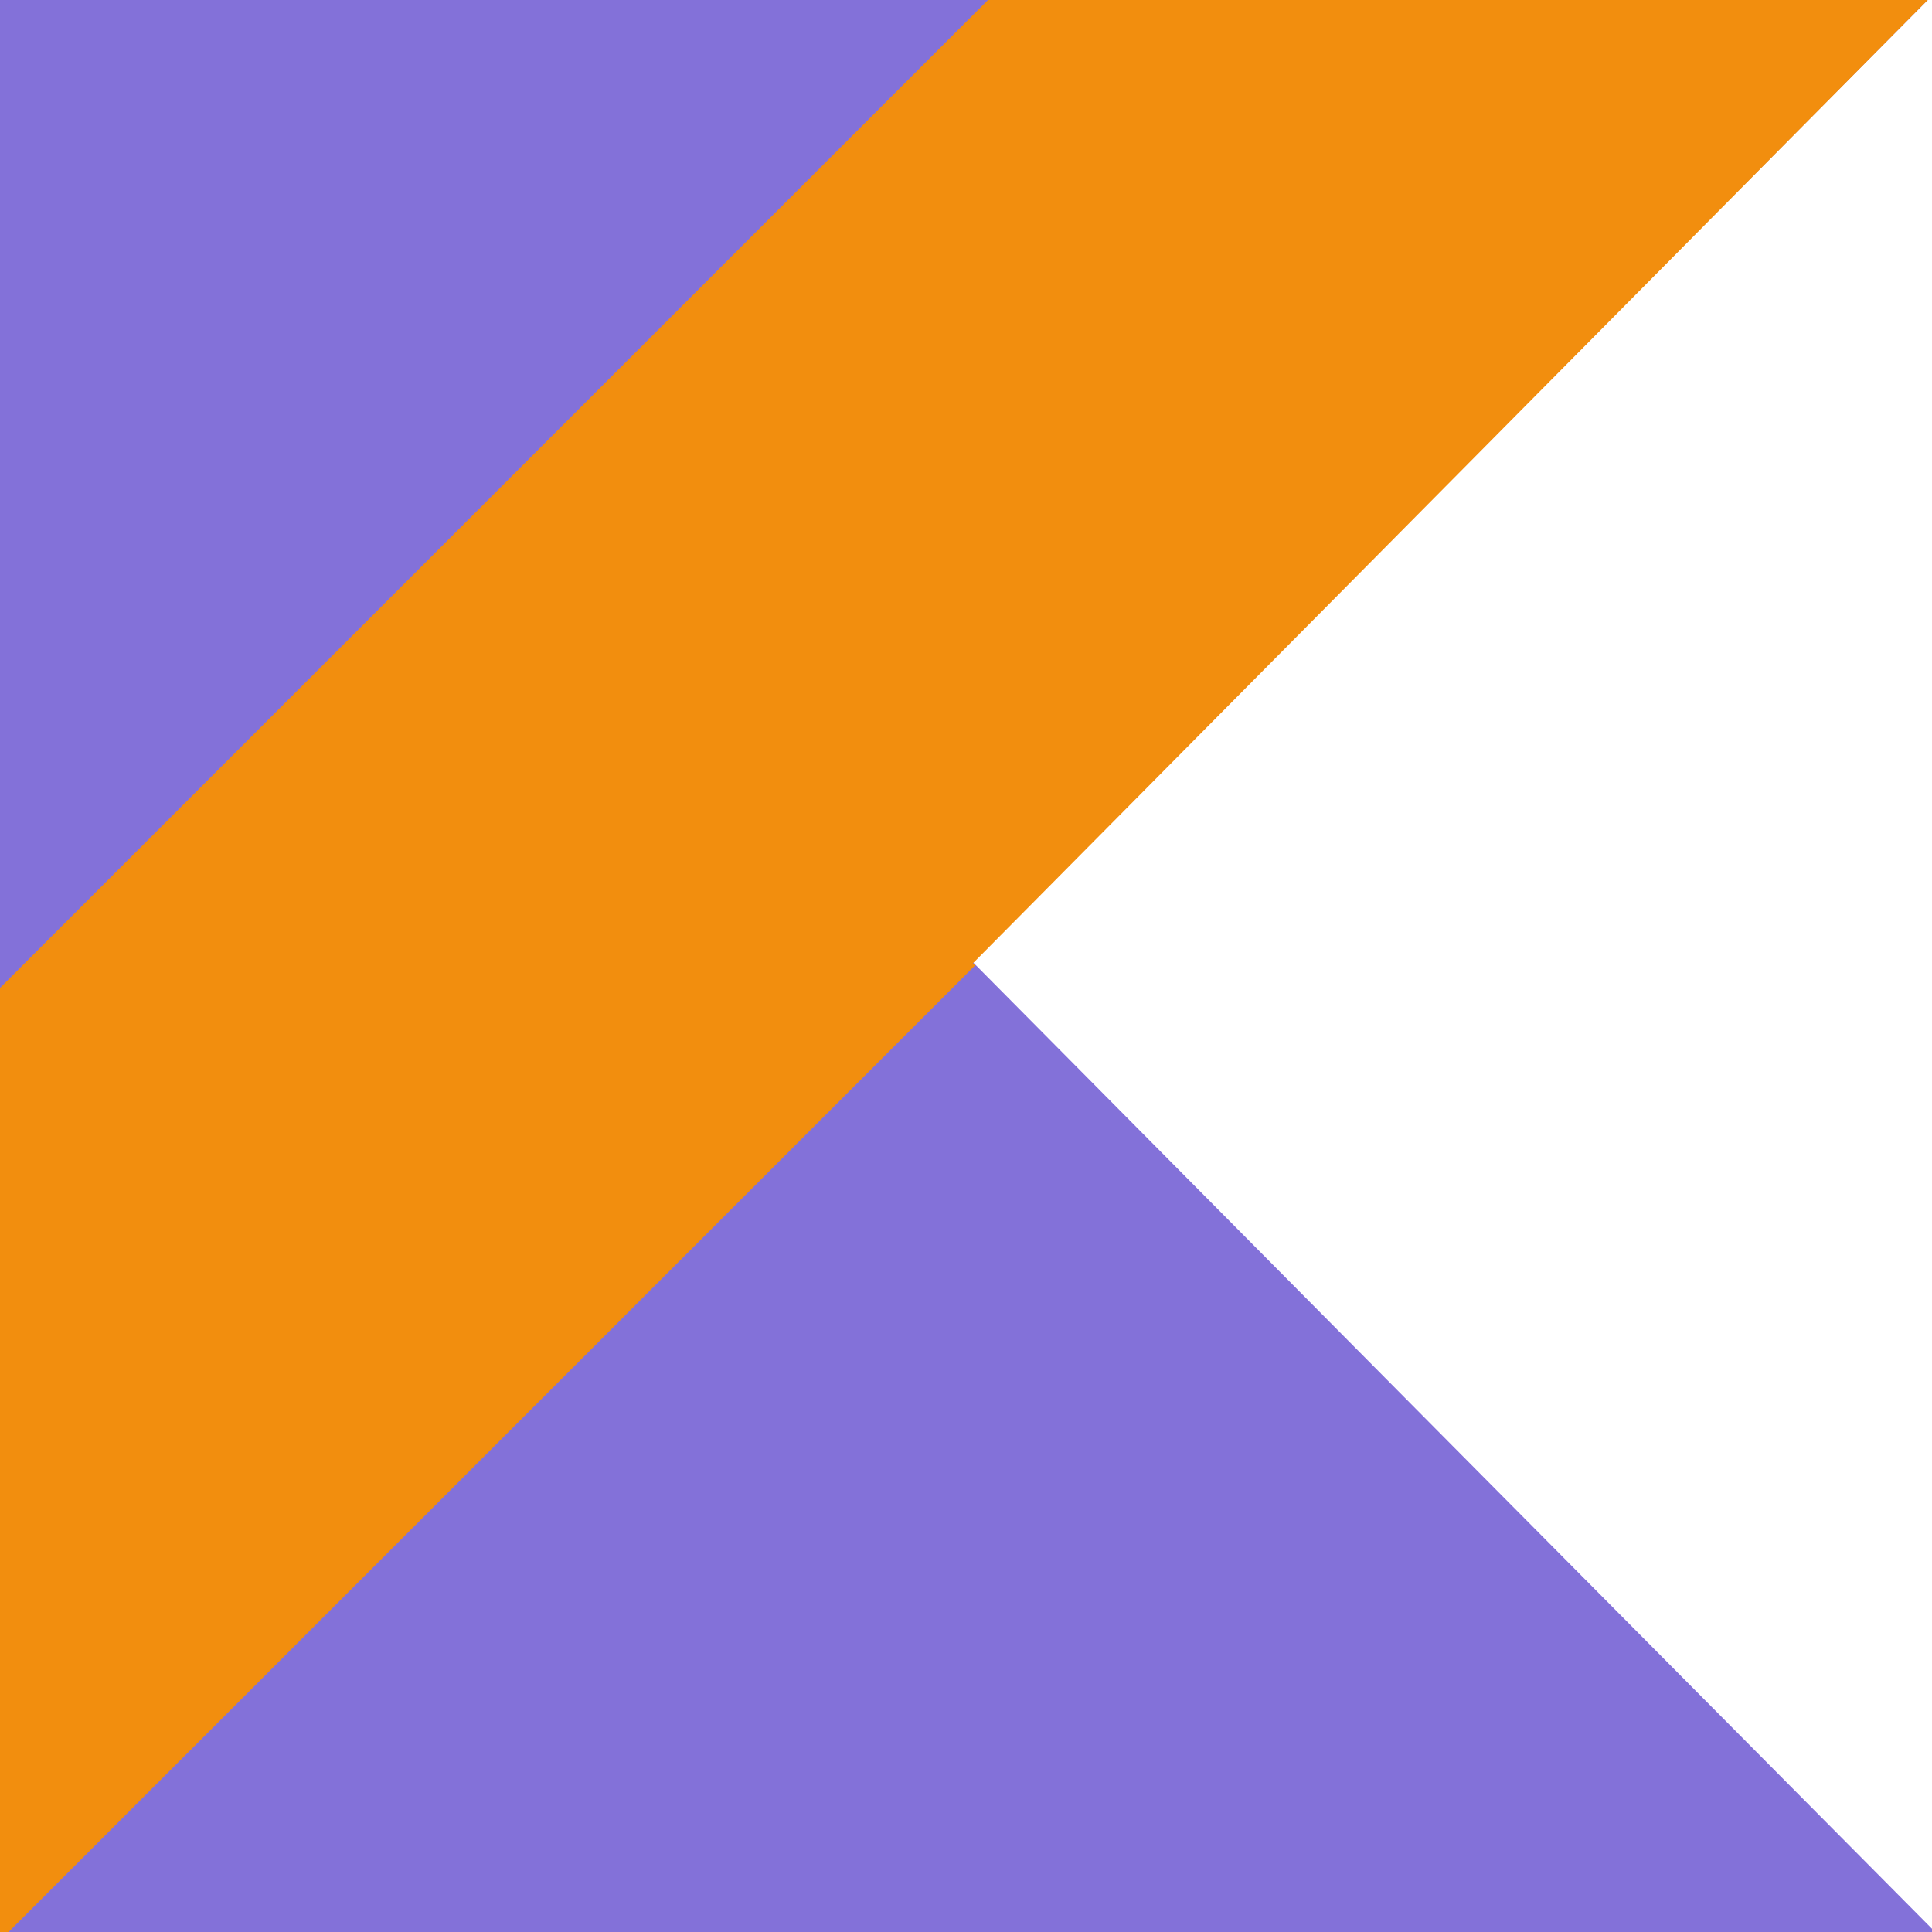
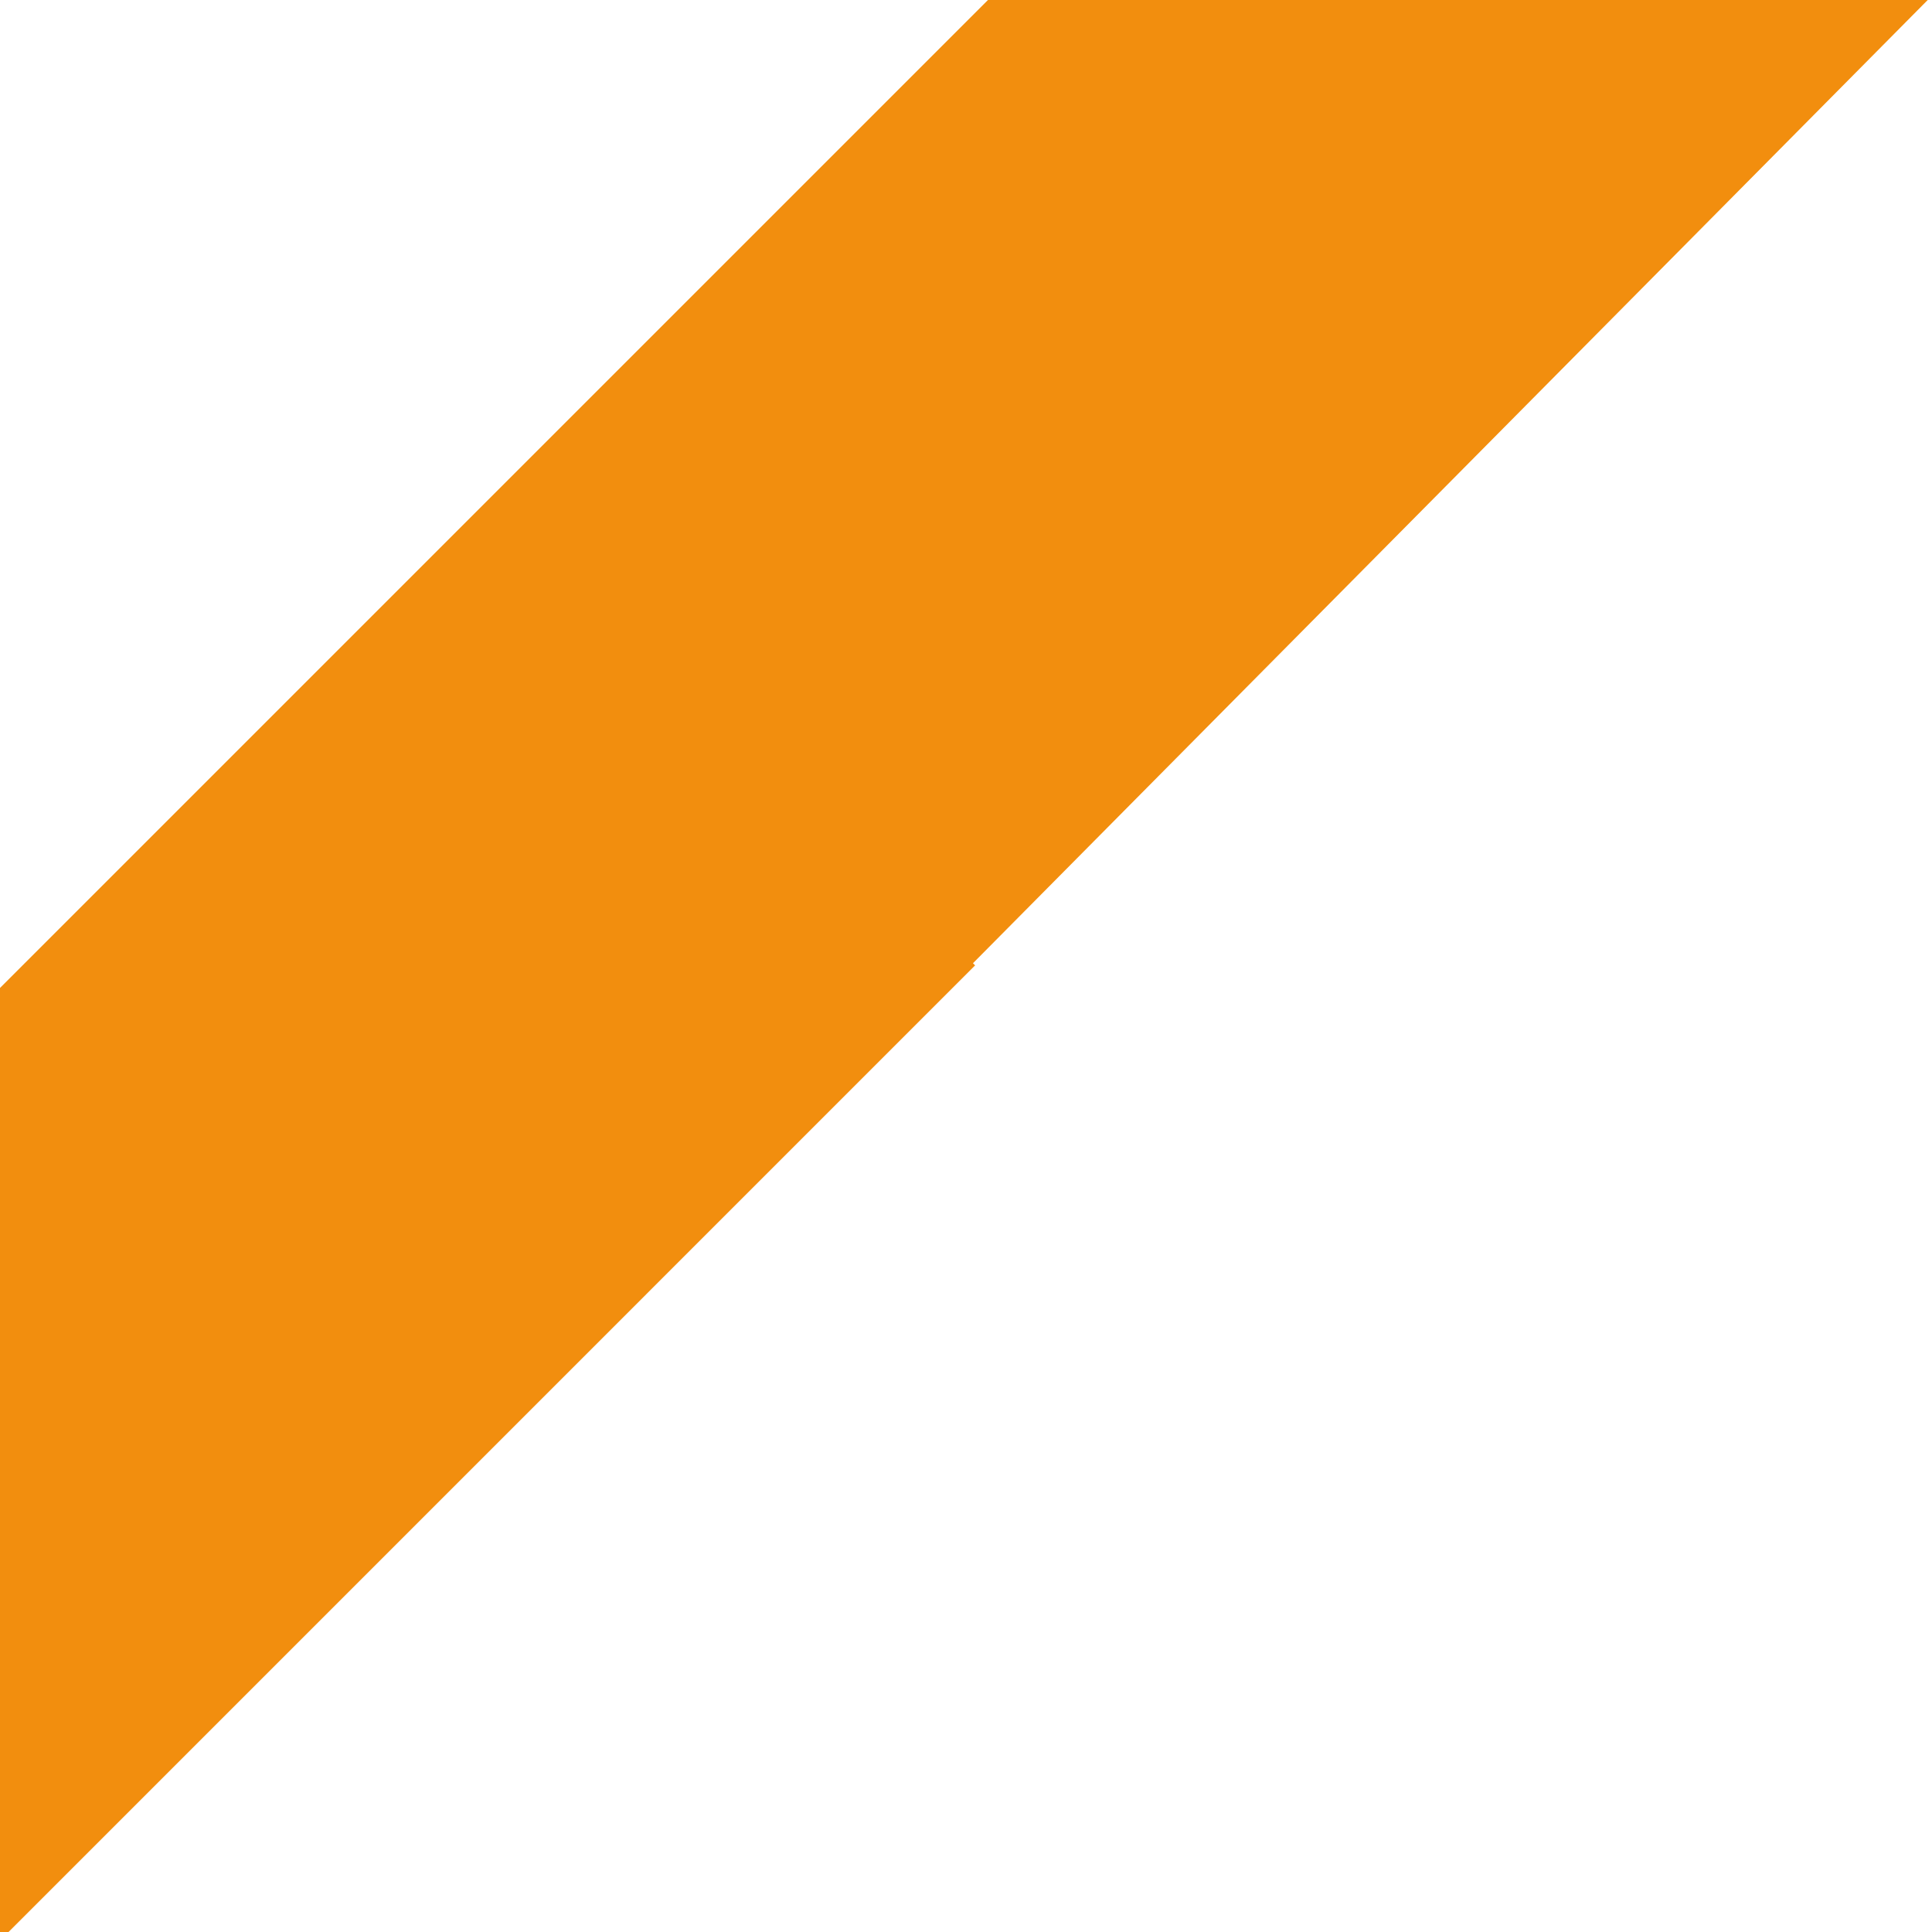
<svg xmlns="http://www.w3.org/2000/svg" width="122.88" height="122.88" viewBox="0 0 122.88 122.88">
  <defs>
    <linearGradient id="linear-gradient" x1="2.561" y1="32.437" x2="3.695" y2="31.291" gradientUnits="objectBoundingBox">
      <stop offset="0" stop-color="#0296d8" />
      <stop offset="1" stop-color="#8371d9" />
    </linearGradient>
    <linearGradient id="linear-gradient-2" x1="2.427" y1="32.258" x2="3.589" y2="31.205" gradientUnits="objectBoundingBox">
      <stop offset="0" stop-color="#cb55c0" />
      <stop offset="1" stop-color="#f28e0e" />
    </linearGradient>
  </defs>
  <g id="technologies_ic_kotlin" transform="translate(-2 -2)">
-     <path id="Path_151541" data-name="Path 151541" d="M2,2V124.88H124.88v-.206l-30.5-30.72L63.879,63.2l30.5-30.773L124.608,2Z" transform="translate(0 0)" fill="url(#linear-gradient)" />
    <path id="Path_151542" data-name="Path 151542" d="M64.836,2,2,64.836V124.88h.544L64.019,63.4l-.136-.136L94.379,32.5,124.608,2Z" transform="translate(0 0)" fill="url(#linear-gradient-2)" />
  </g>
</svg>